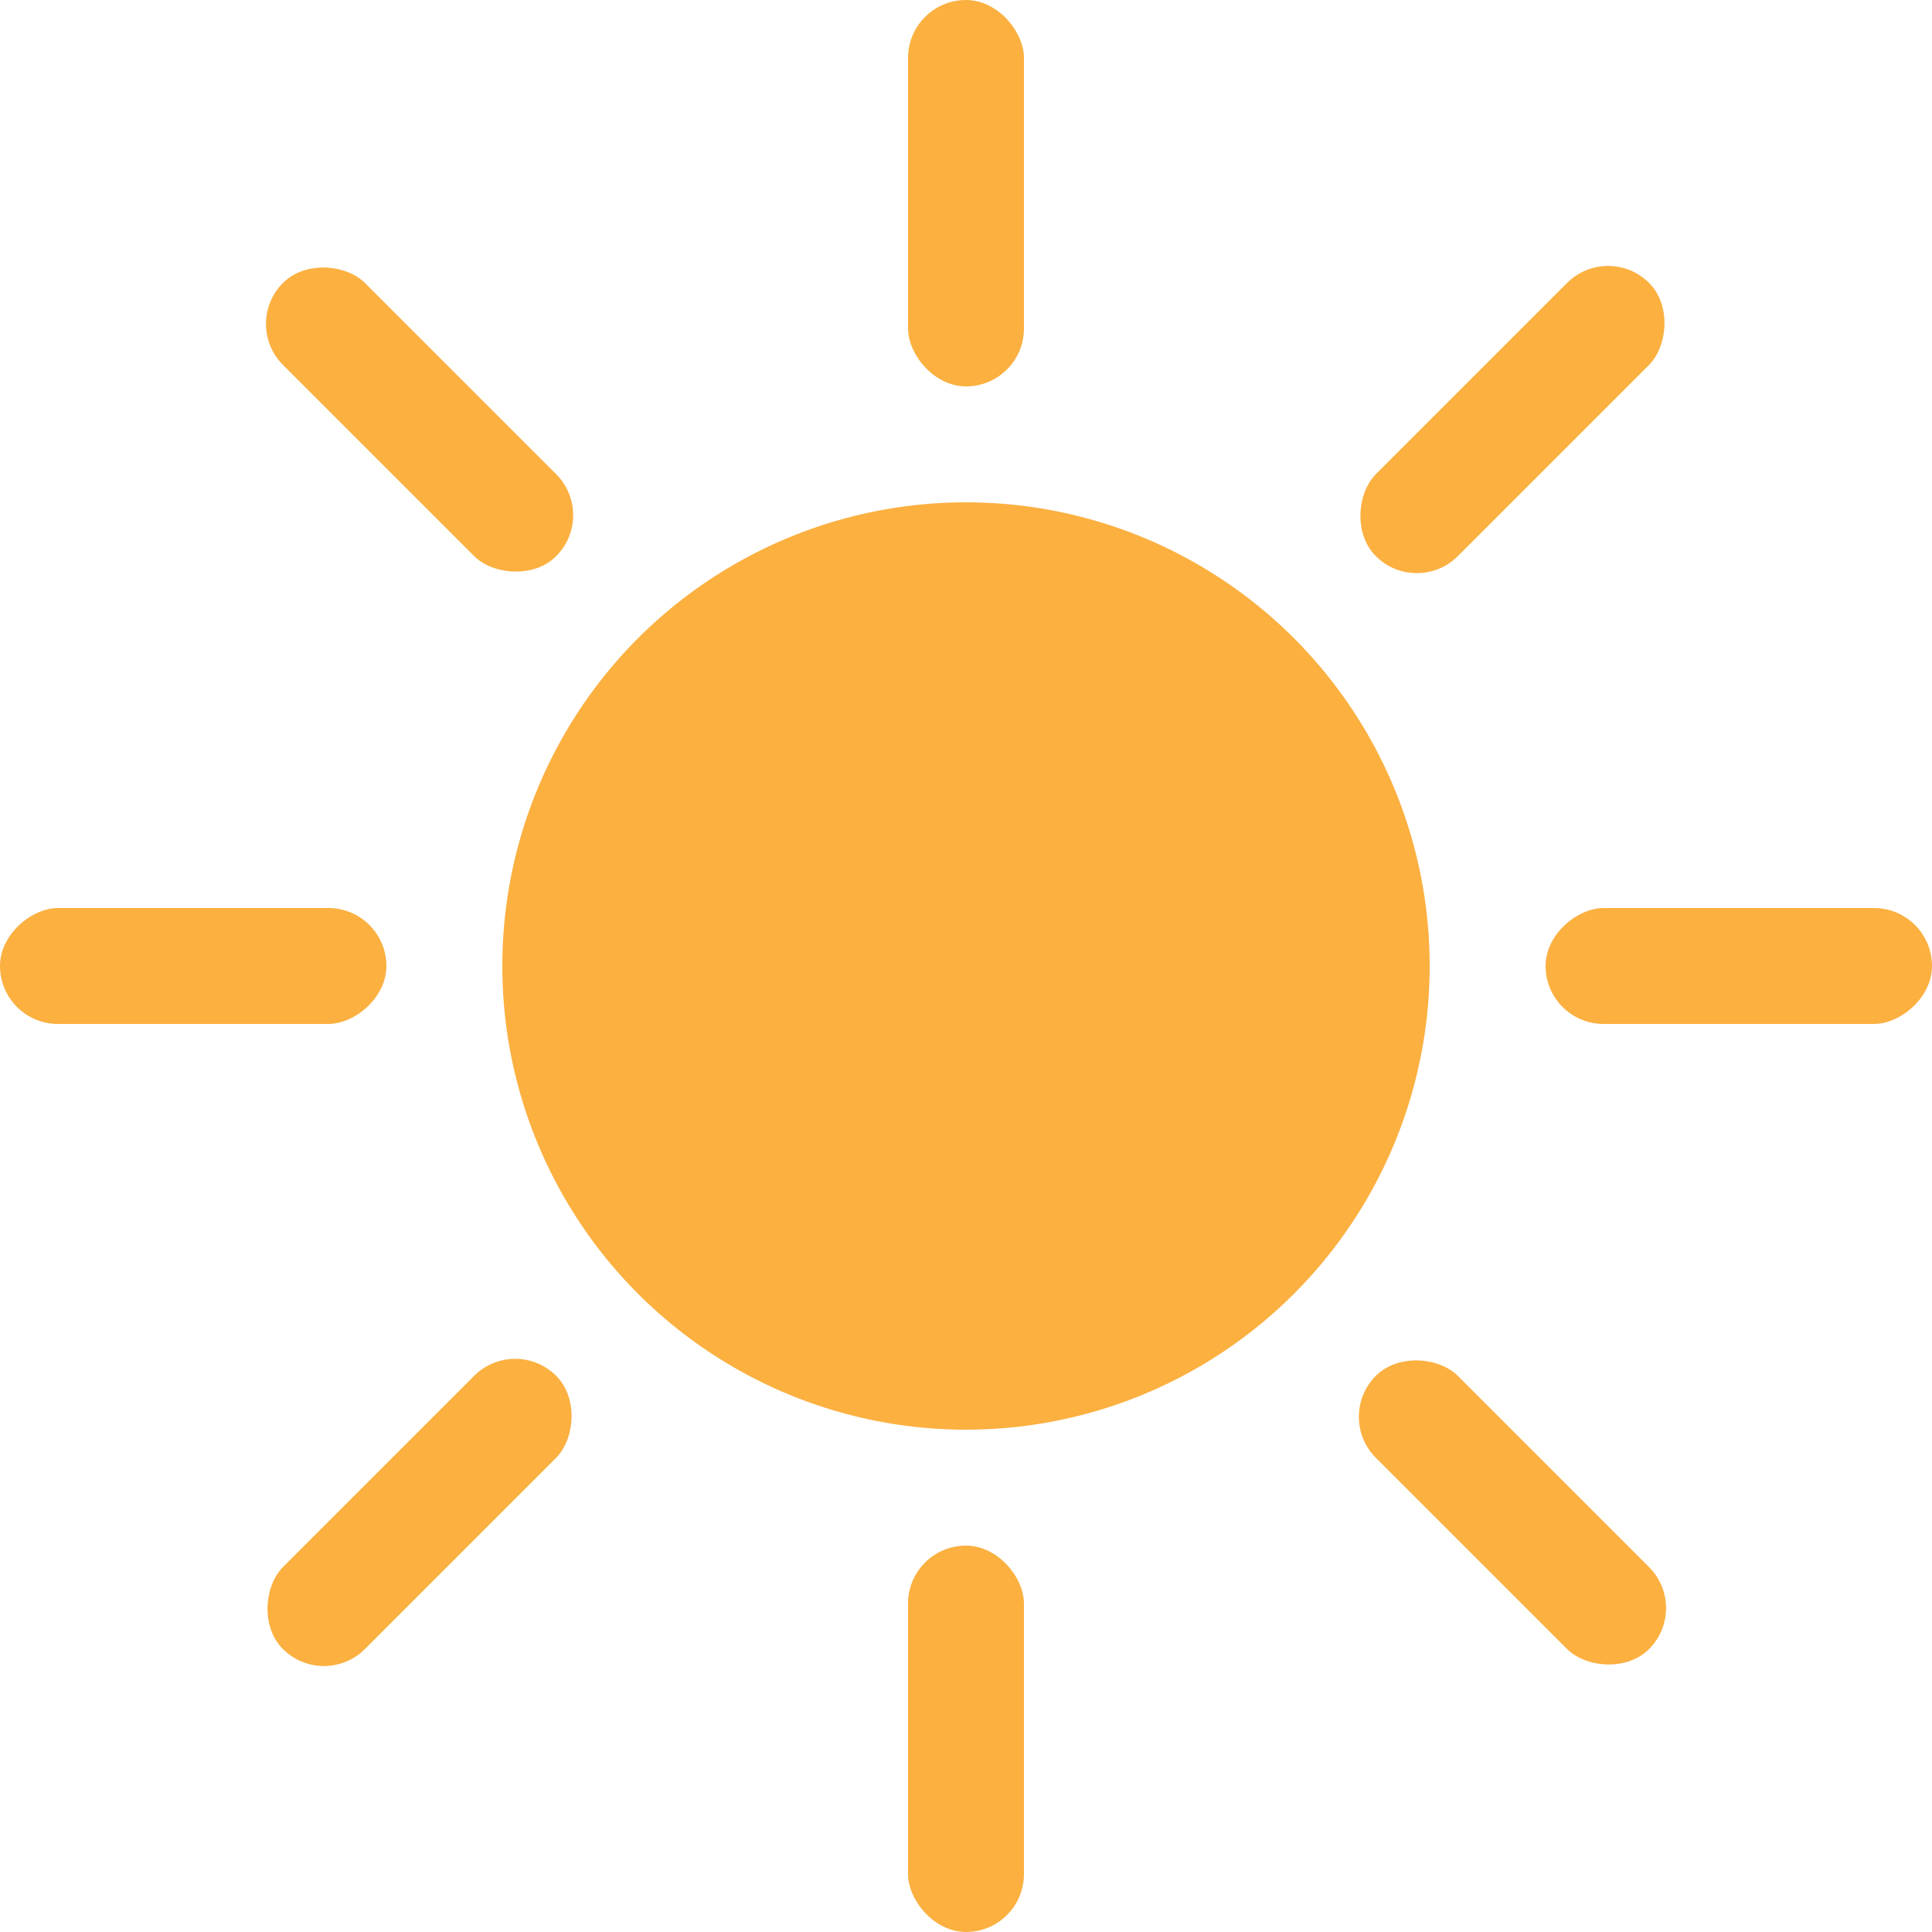
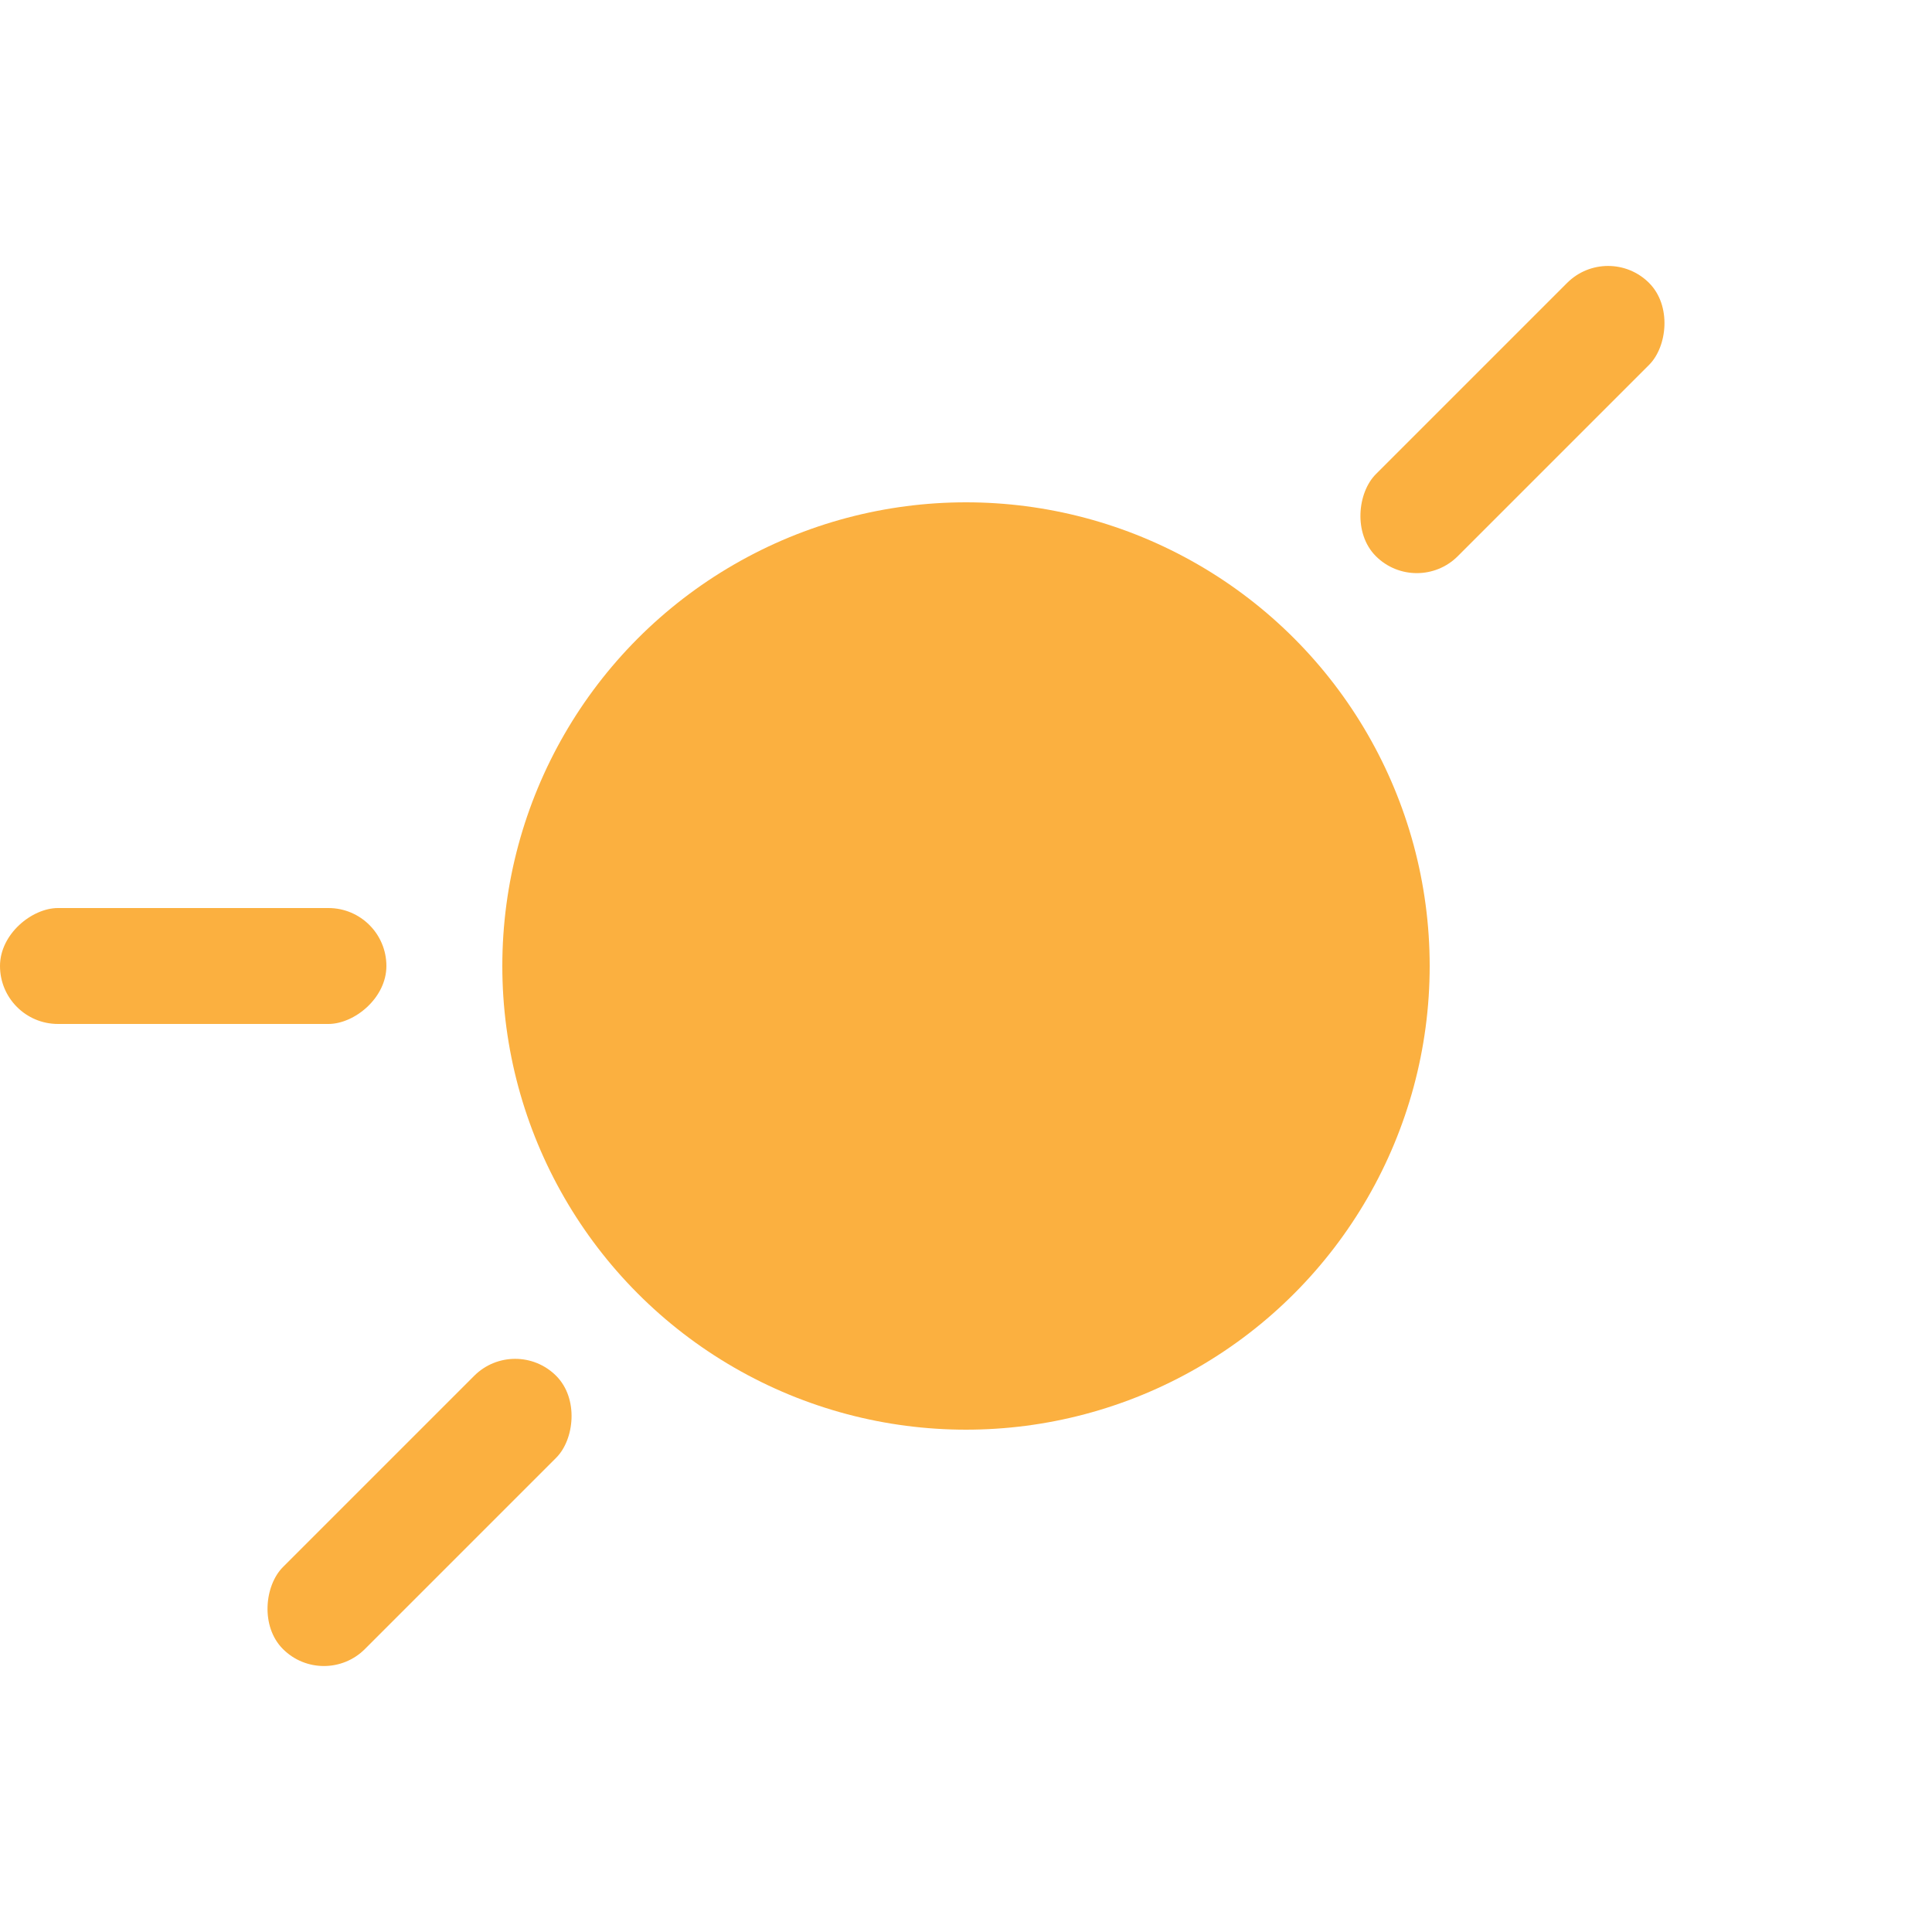
<svg xmlns="http://www.w3.org/2000/svg" id="Layer_1" data-name="Layer 1" viewBox="0 0 50 50">
  <defs>
    <style>
      .cls-1 {
        fill: #fbb040;
      }
    </style>
  </defs>
  <circle class="cls-1" cx="25" cy="25" r="12" />
-   <rect class="cls-1" x="23.5" width="3" height="10" rx="1.5" />
-   <rect class="cls-1" x="23.5" y="40" width="3" height="10" rx="1.5" />
  <rect class="cls-1" x="3.5" y="20" width="3" height="10" rx="1.5" transform="translate(-20 30) rotate(-90)" />
-   <rect class="cls-1" x="43.5" y="20" width="3" height="10" rx="1.5" transform="translate(20 70) rotate(-90)" />
-   <rect class="cls-1" x="9.358" y="5.858" width="3" height="10" rx="1.5" transform="translate(-4.497 10.858) rotate(-45)" />
-   <rect class="cls-1" x="37.642" y="34.142" width="3" height="10" rx="1.5" transform="translate(-16.213 39.142) rotate(-45)" />
  <rect class="cls-1" x="9.358" y="34.142" width="3" height="10" rx="1.5" transform="translate(-9.142 74.497) rotate(-135)" />
  <rect class="cls-1" x="37.642" y="5.858" width="3" height="10" rx="1.5" transform="translate(59.142 46.213) rotate(-135)" />
</svg>